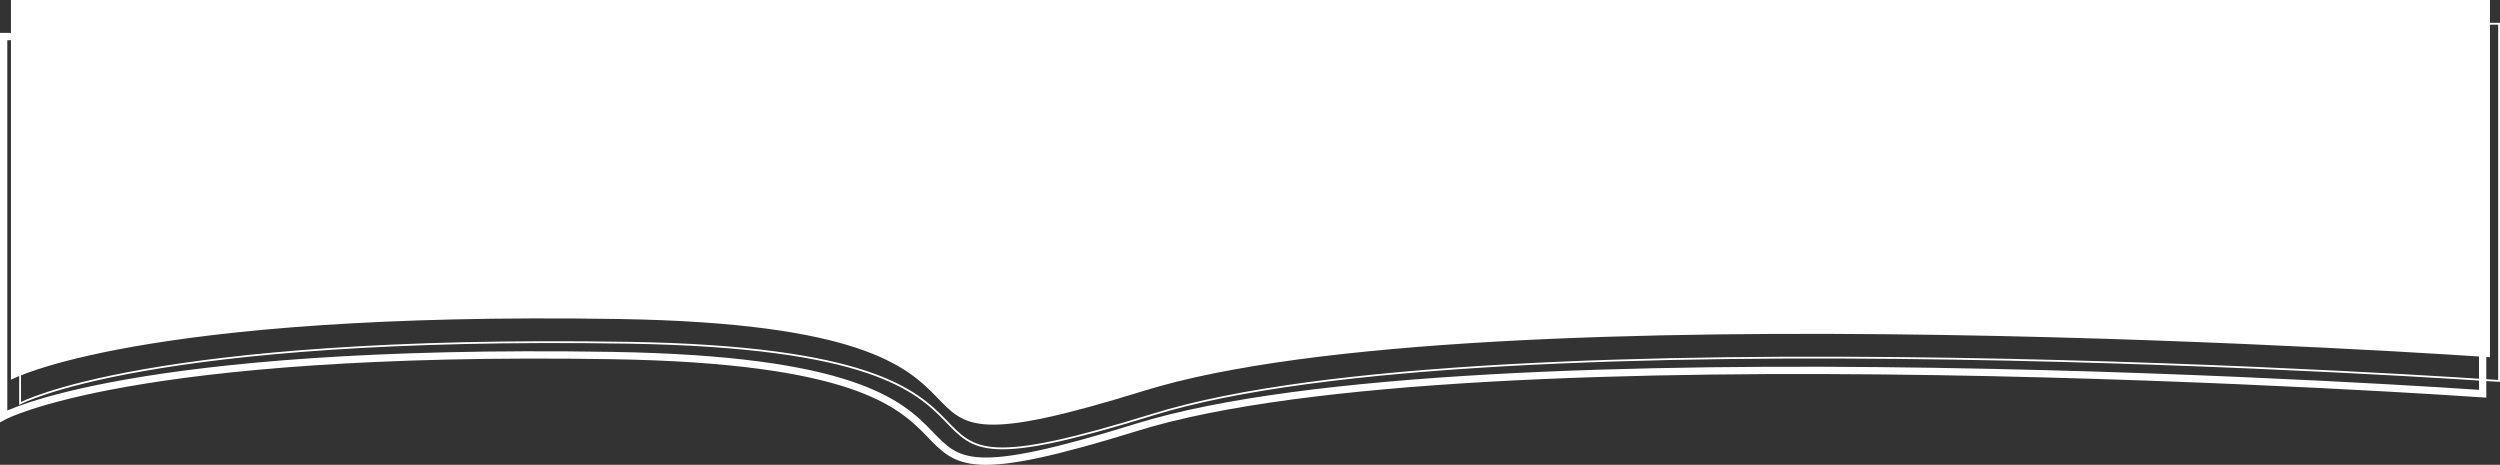
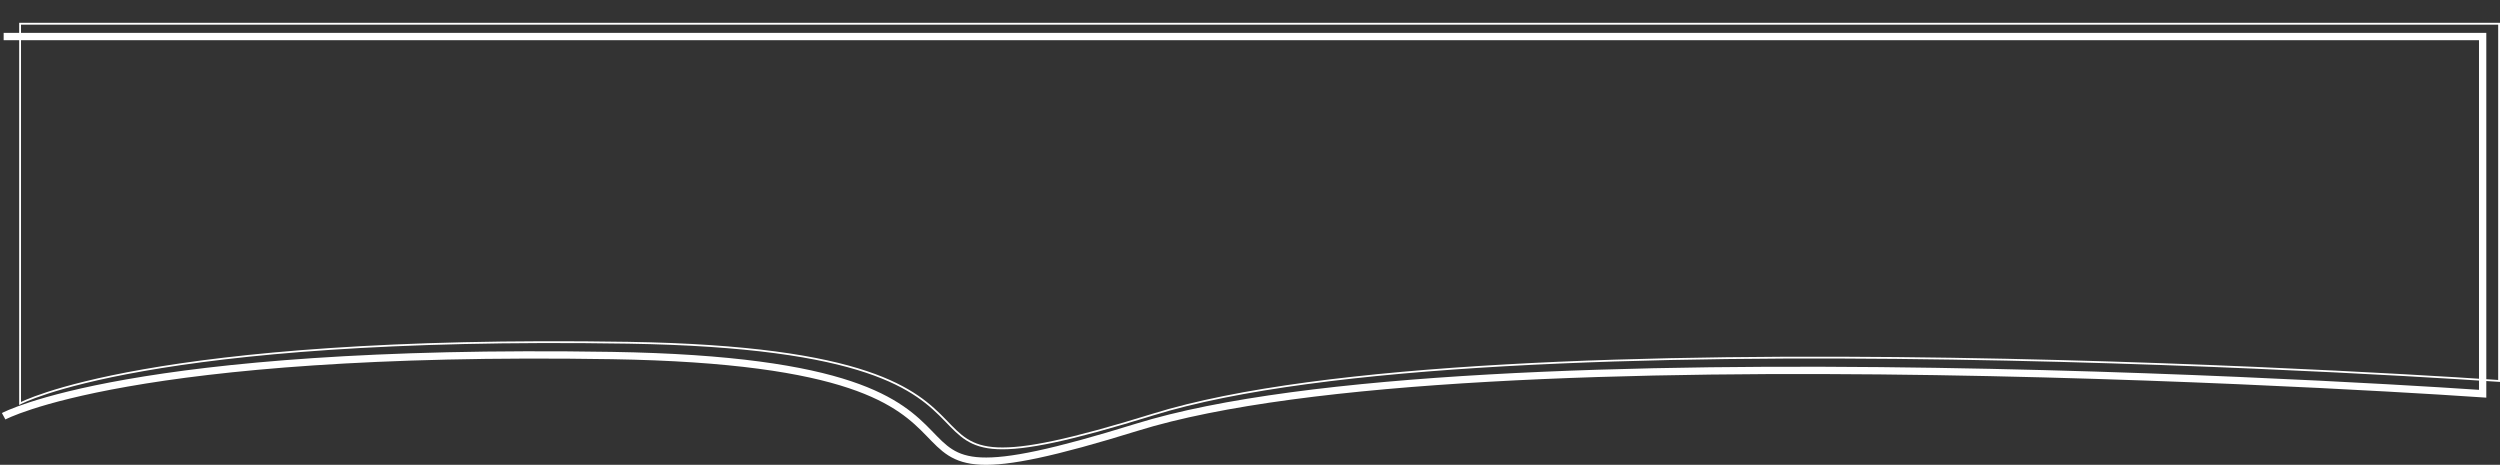
<svg xmlns="http://www.w3.org/2000/svg" width="1368.948" height="254.528" viewBox="0 0 1368.948 254.528">
  <rect x="0" y="0" width="1368.948" height="254.528" fill="#333333" stroke="none" />
  <g transform="translate(44.495 -2039.468)">
-     <path d="M-43.495 151.177s69.188-37.5 332.991-33.249 103.8 96.277 287.48 39.285 736.977-18.369 736.977-18.369v-195.6H-43.495z" transform="translate(5 2096.223)" fill="#fff" />
    <g transform="translate(0 -77.266)">
-       <path d="M-43.495 151.177s69.188-37.5 332.991-33.249 103.8 96.277 287.48 39.285 736.977-18.369 736.977-18.369v-195.6H-43.495z" transform="translate(1 2193.489)" fill="none" stroke="#fff" stroke-width="4" />
+       <path d="M-43.495 151.177s69.188-37.5 332.991-33.249 103.8 96.277 287.48 39.285 736.977-18.369 736.977-18.369v-195.6H-43.495" transform="translate(1 2193.489)" fill="none" stroke="#fff" stroke-width="4" />
      <path d="M-43.495 151.177s69.188-37.5 332.991-33.249 103.8 96.277 287.48 39.285 736.977-18.369 736.977-18.369v-195.6H-43.495z" transform="translate(10 2186.489)" fill="none" stroke="#fff" stroke-width="1" />
    </g>
  </g>
</svg>